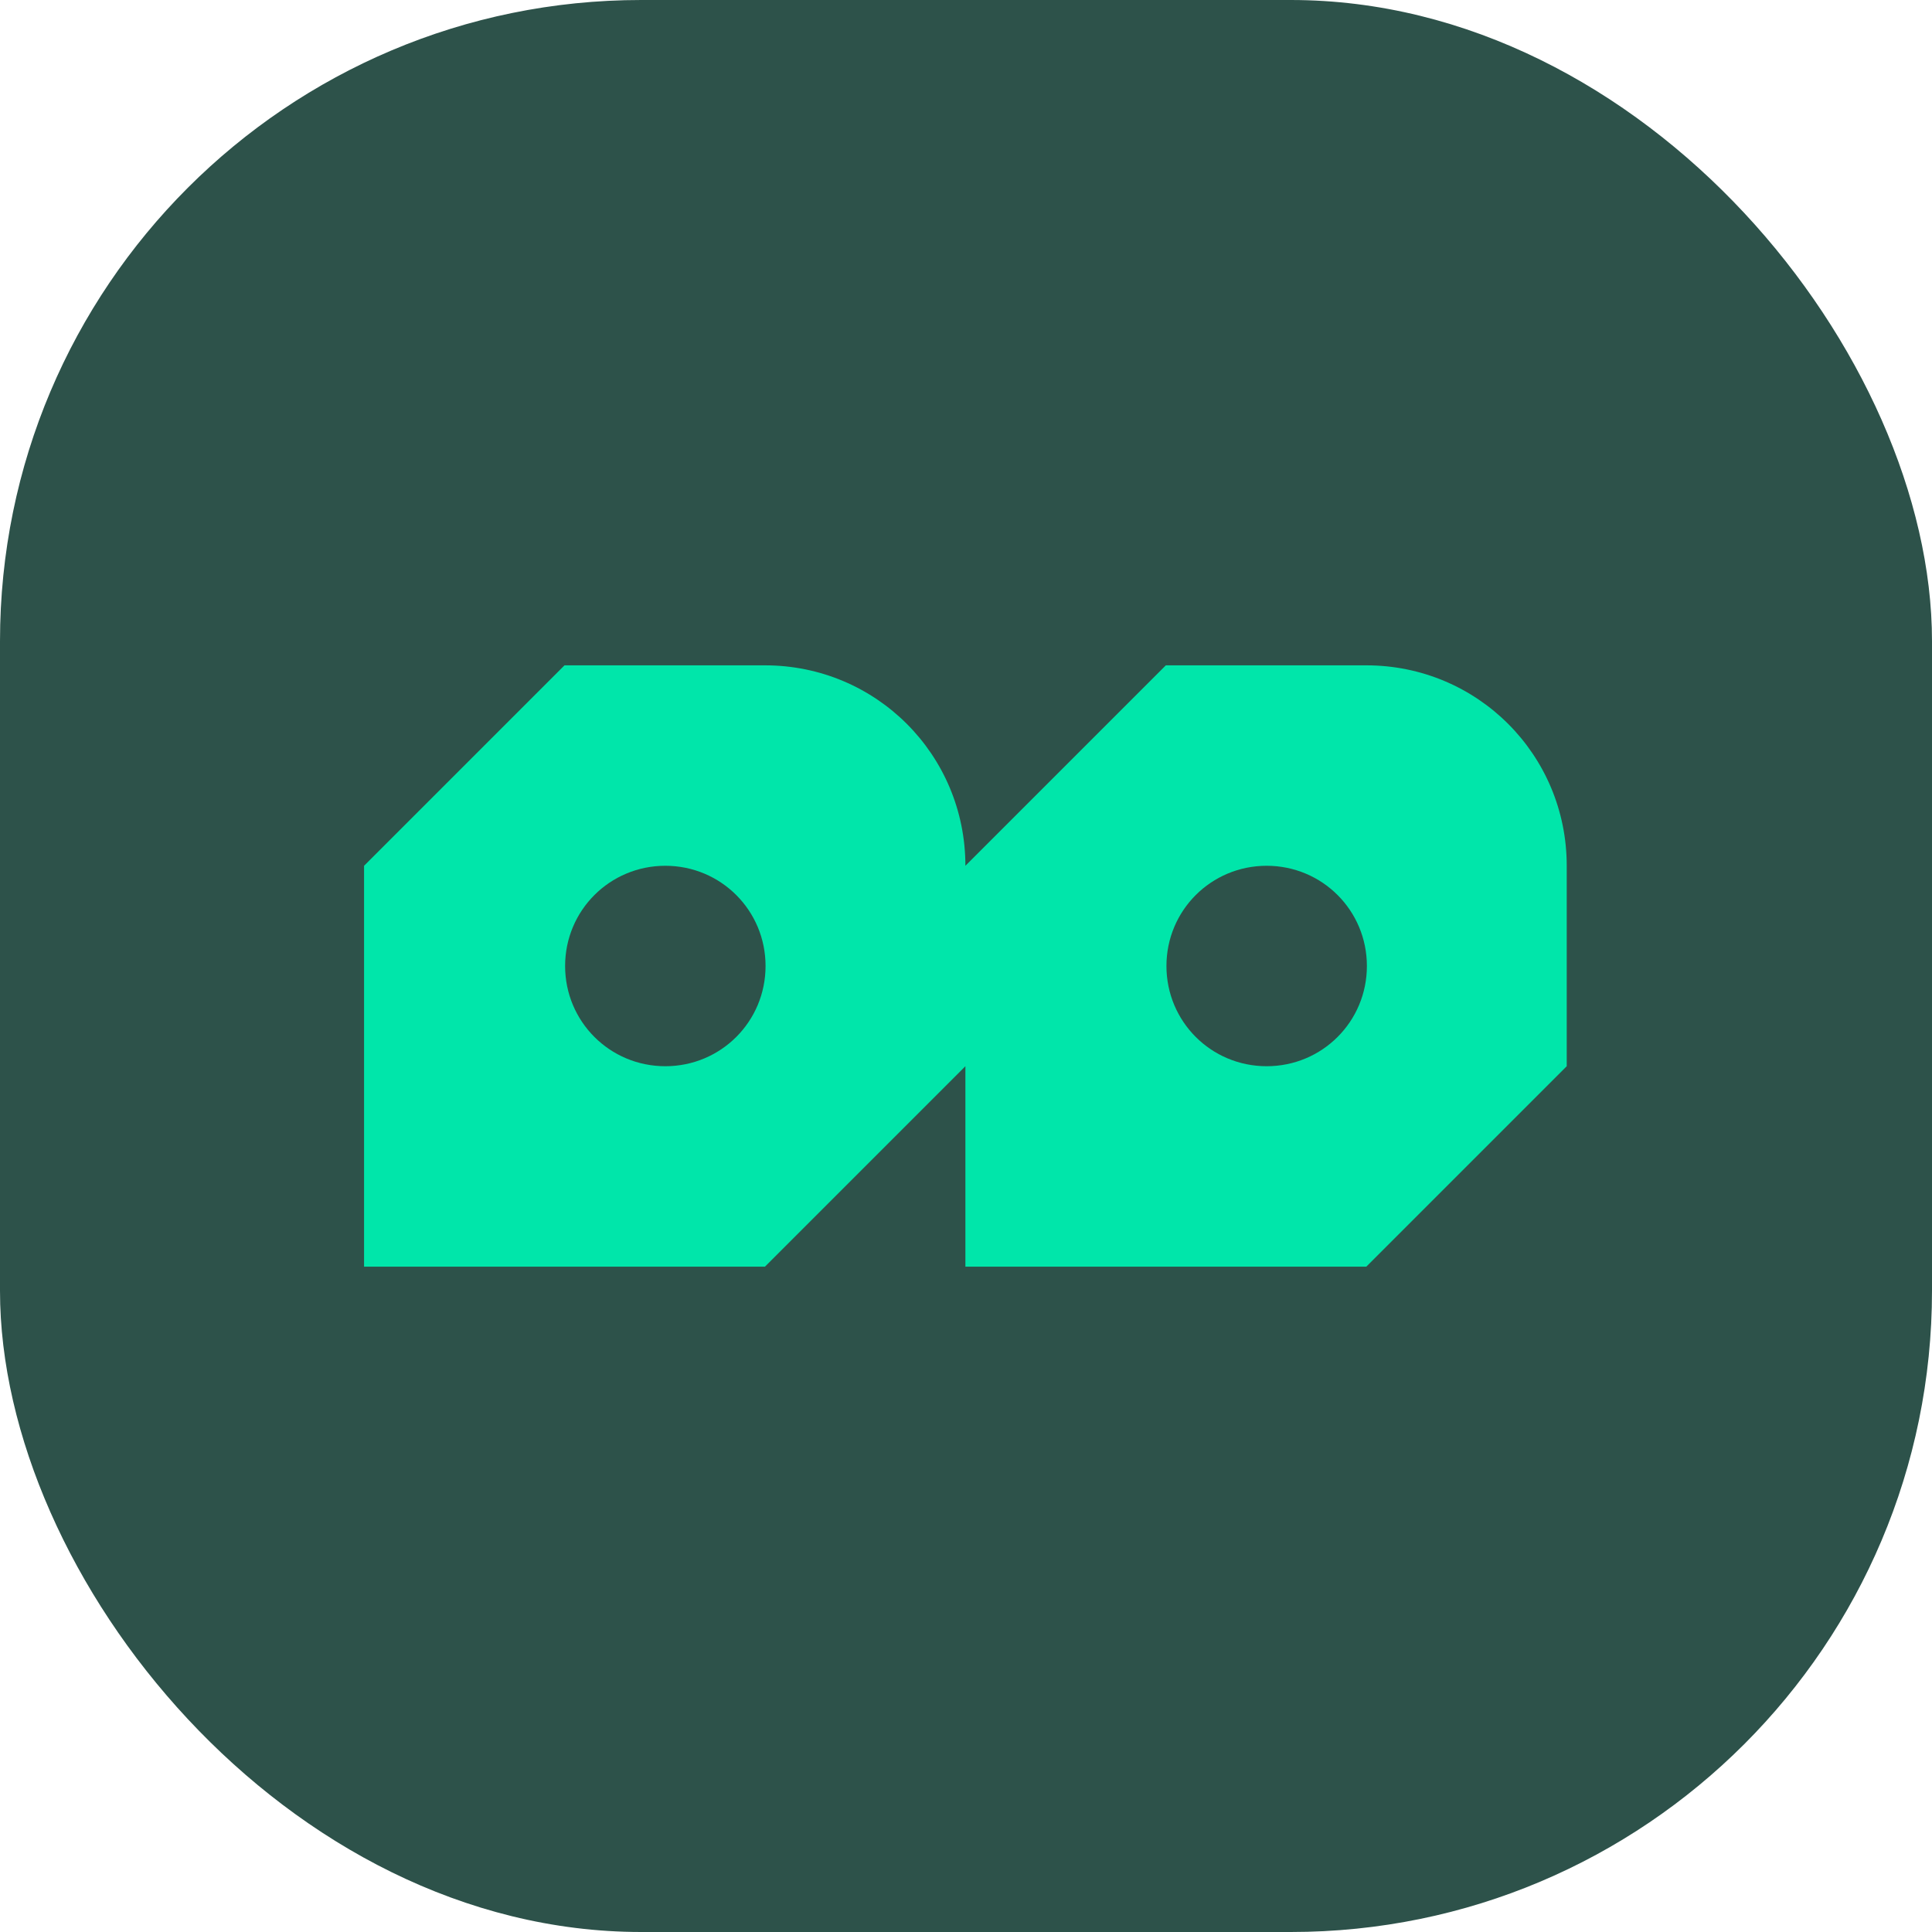
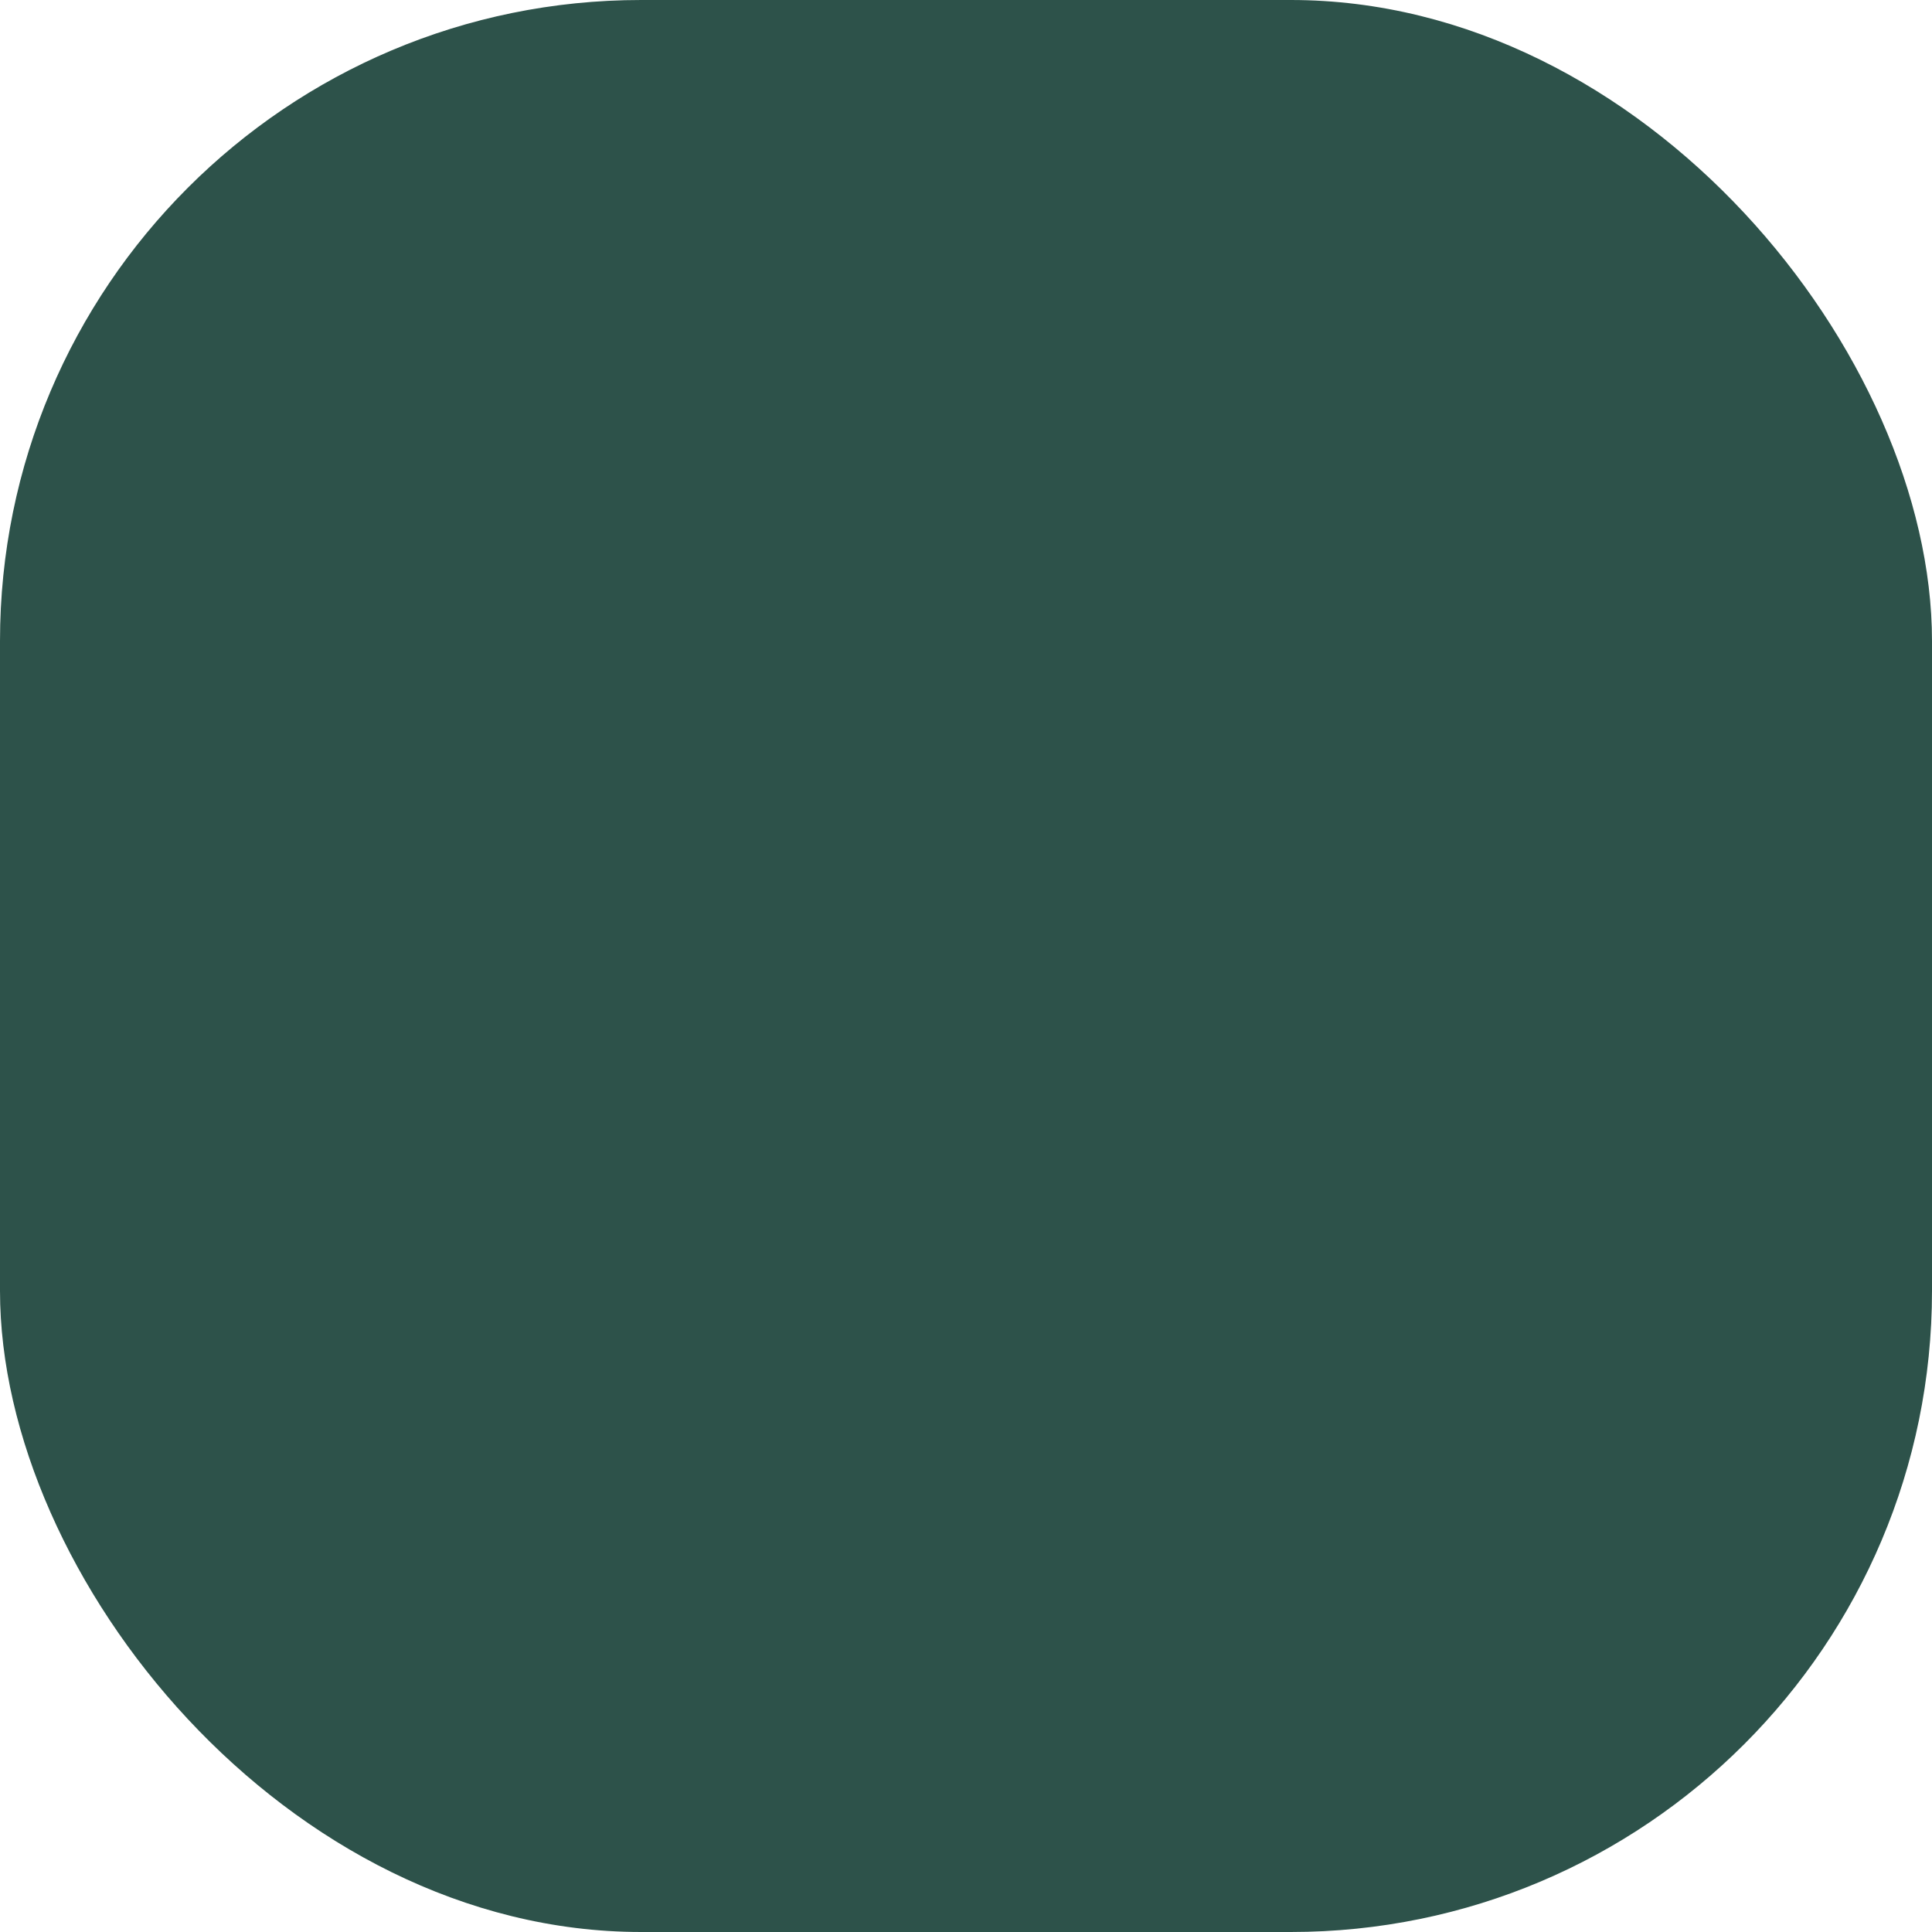
<svg xmlns="http://www.w3.org/2000/svg" id="Layer_1" data-name="Layer 1" viewBox="0 0 32 32">
  <defs>
    <style>
      .cls-1 {
        fill: #2d524a;
      }

      .cls-2 {
        fill: #00e6aa;
      }
    </style>
  </defs>
  <rect class="cls-1" width="32" height="32" rx="10.62" ry="10.62" />
-   <path class="cls-2" d="m24.98,11.99c-.6-.6-1.43-.97-2.35-.97h-3.32l-3.32,3.32c0-.92-.37-1.75-.97-2.35-.6-.6-1.43-.97-2.35-.97h-3.32l-3.32,3.32v6.64h6.64l3.32-3.32v3.32h6.64l3.32-3.32v-3.32c0-.92-.37-1.75-.97-2.35Zm-13.96,5.67c-.92,0-1.66-.74-1.66-1.66s.74-1.66,1.66-1.66,1.66.74,1.66,1.66-.74,1.66-1.66,1.66Zm9.96,0c-.92,0-1.66-.74-1.66-1.66s.74-1.66,1.66-1.66,1.66.74,1.66,1.66-.74,1.66-1.66,1.66Z" />
</svg>